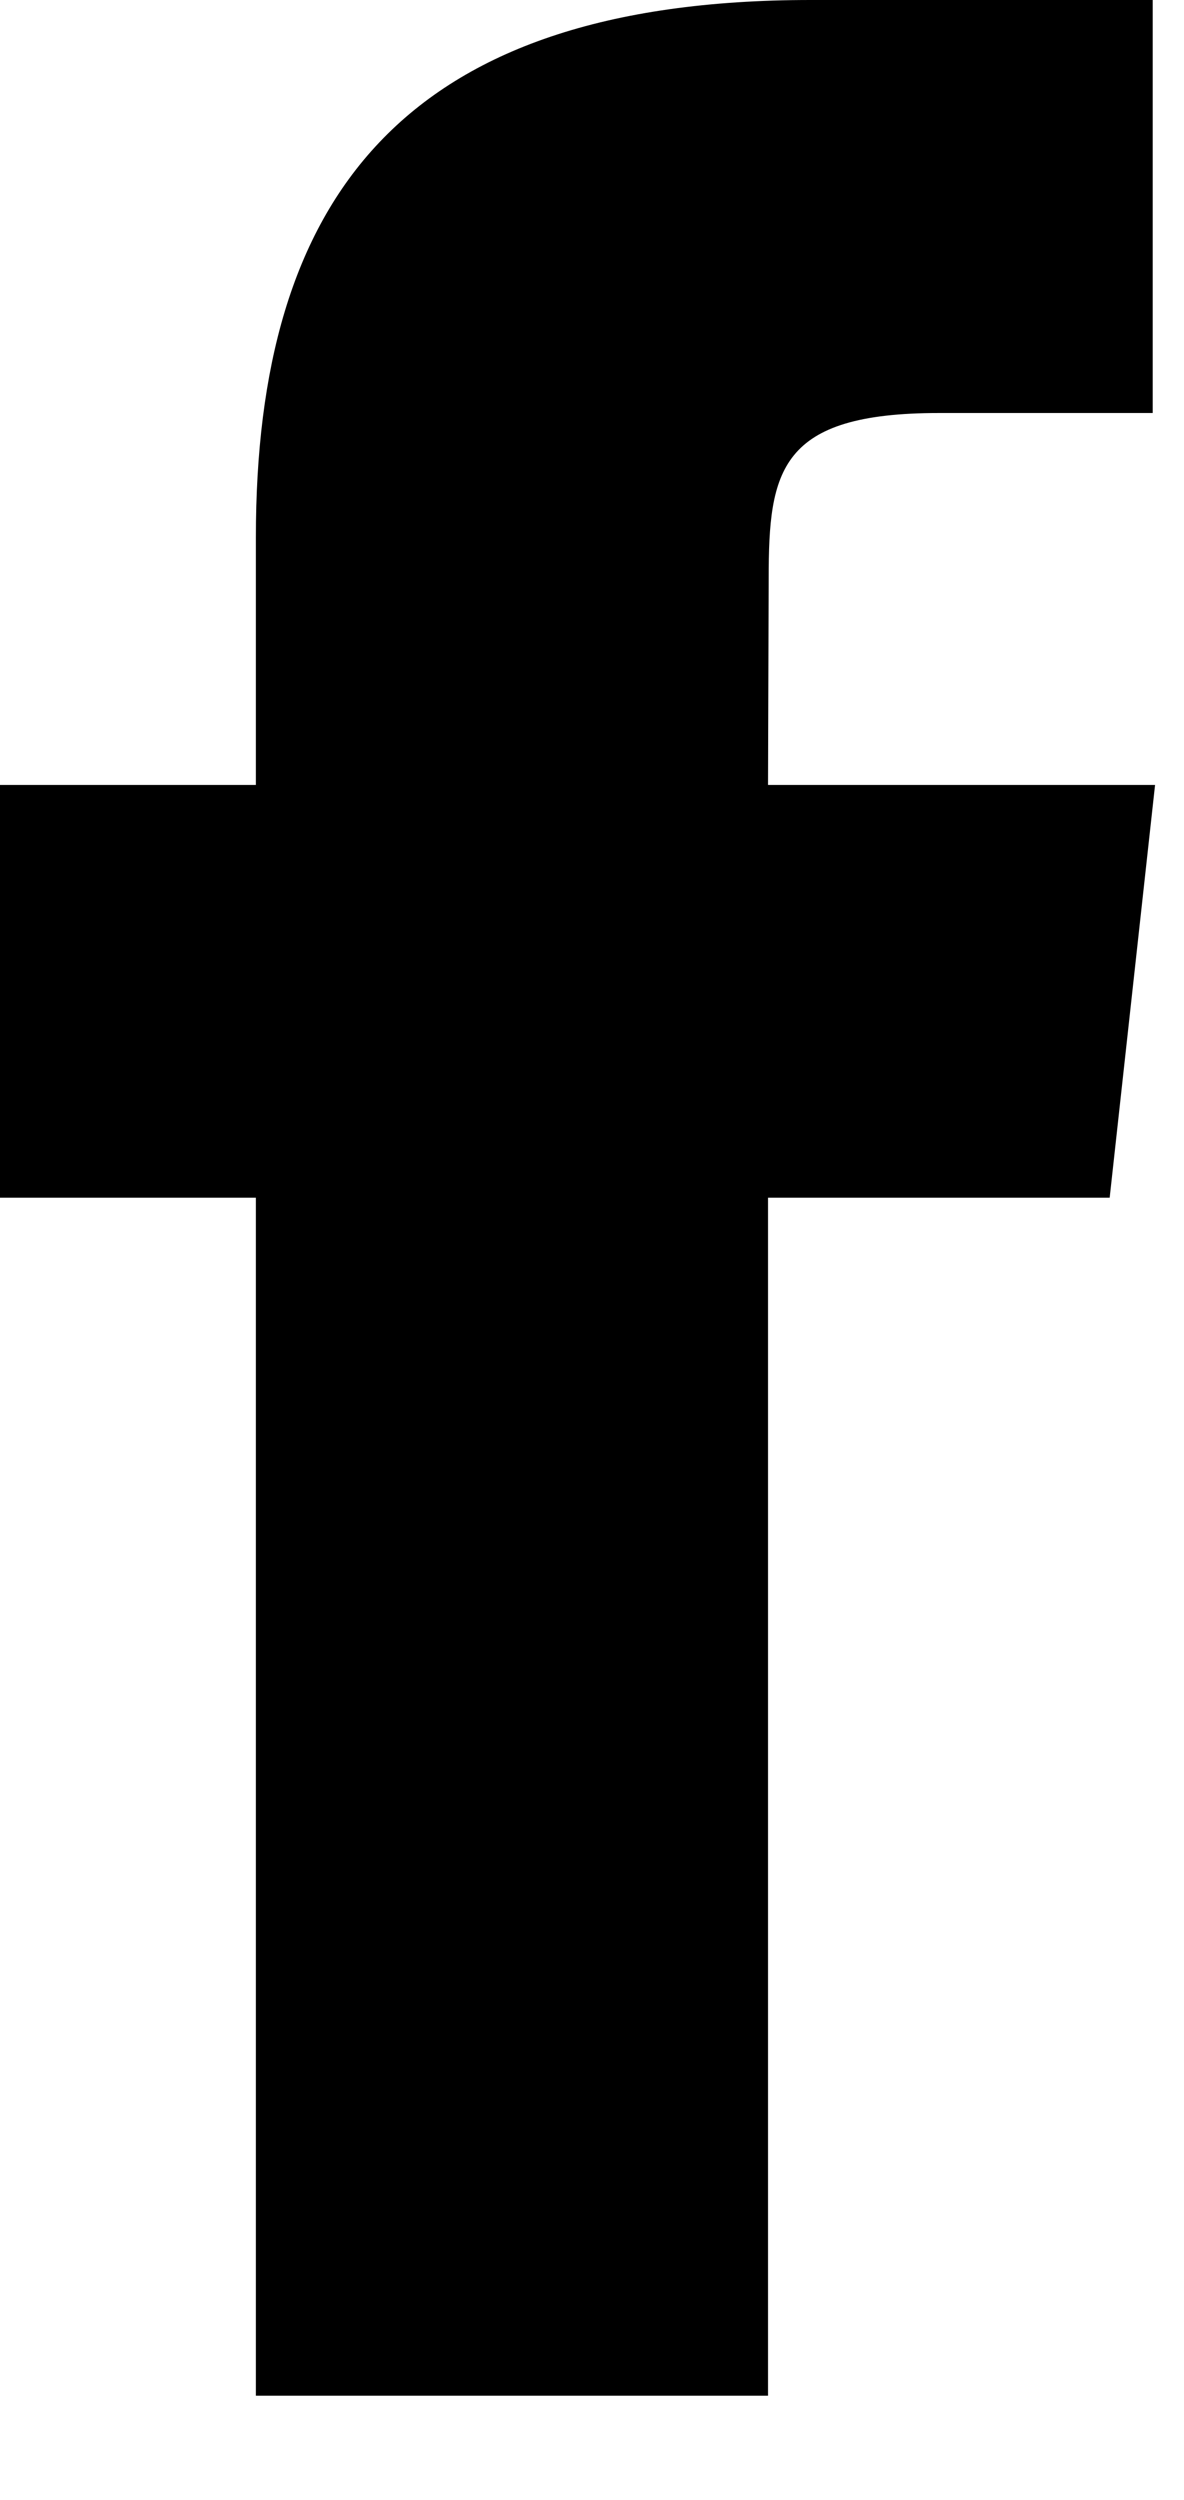
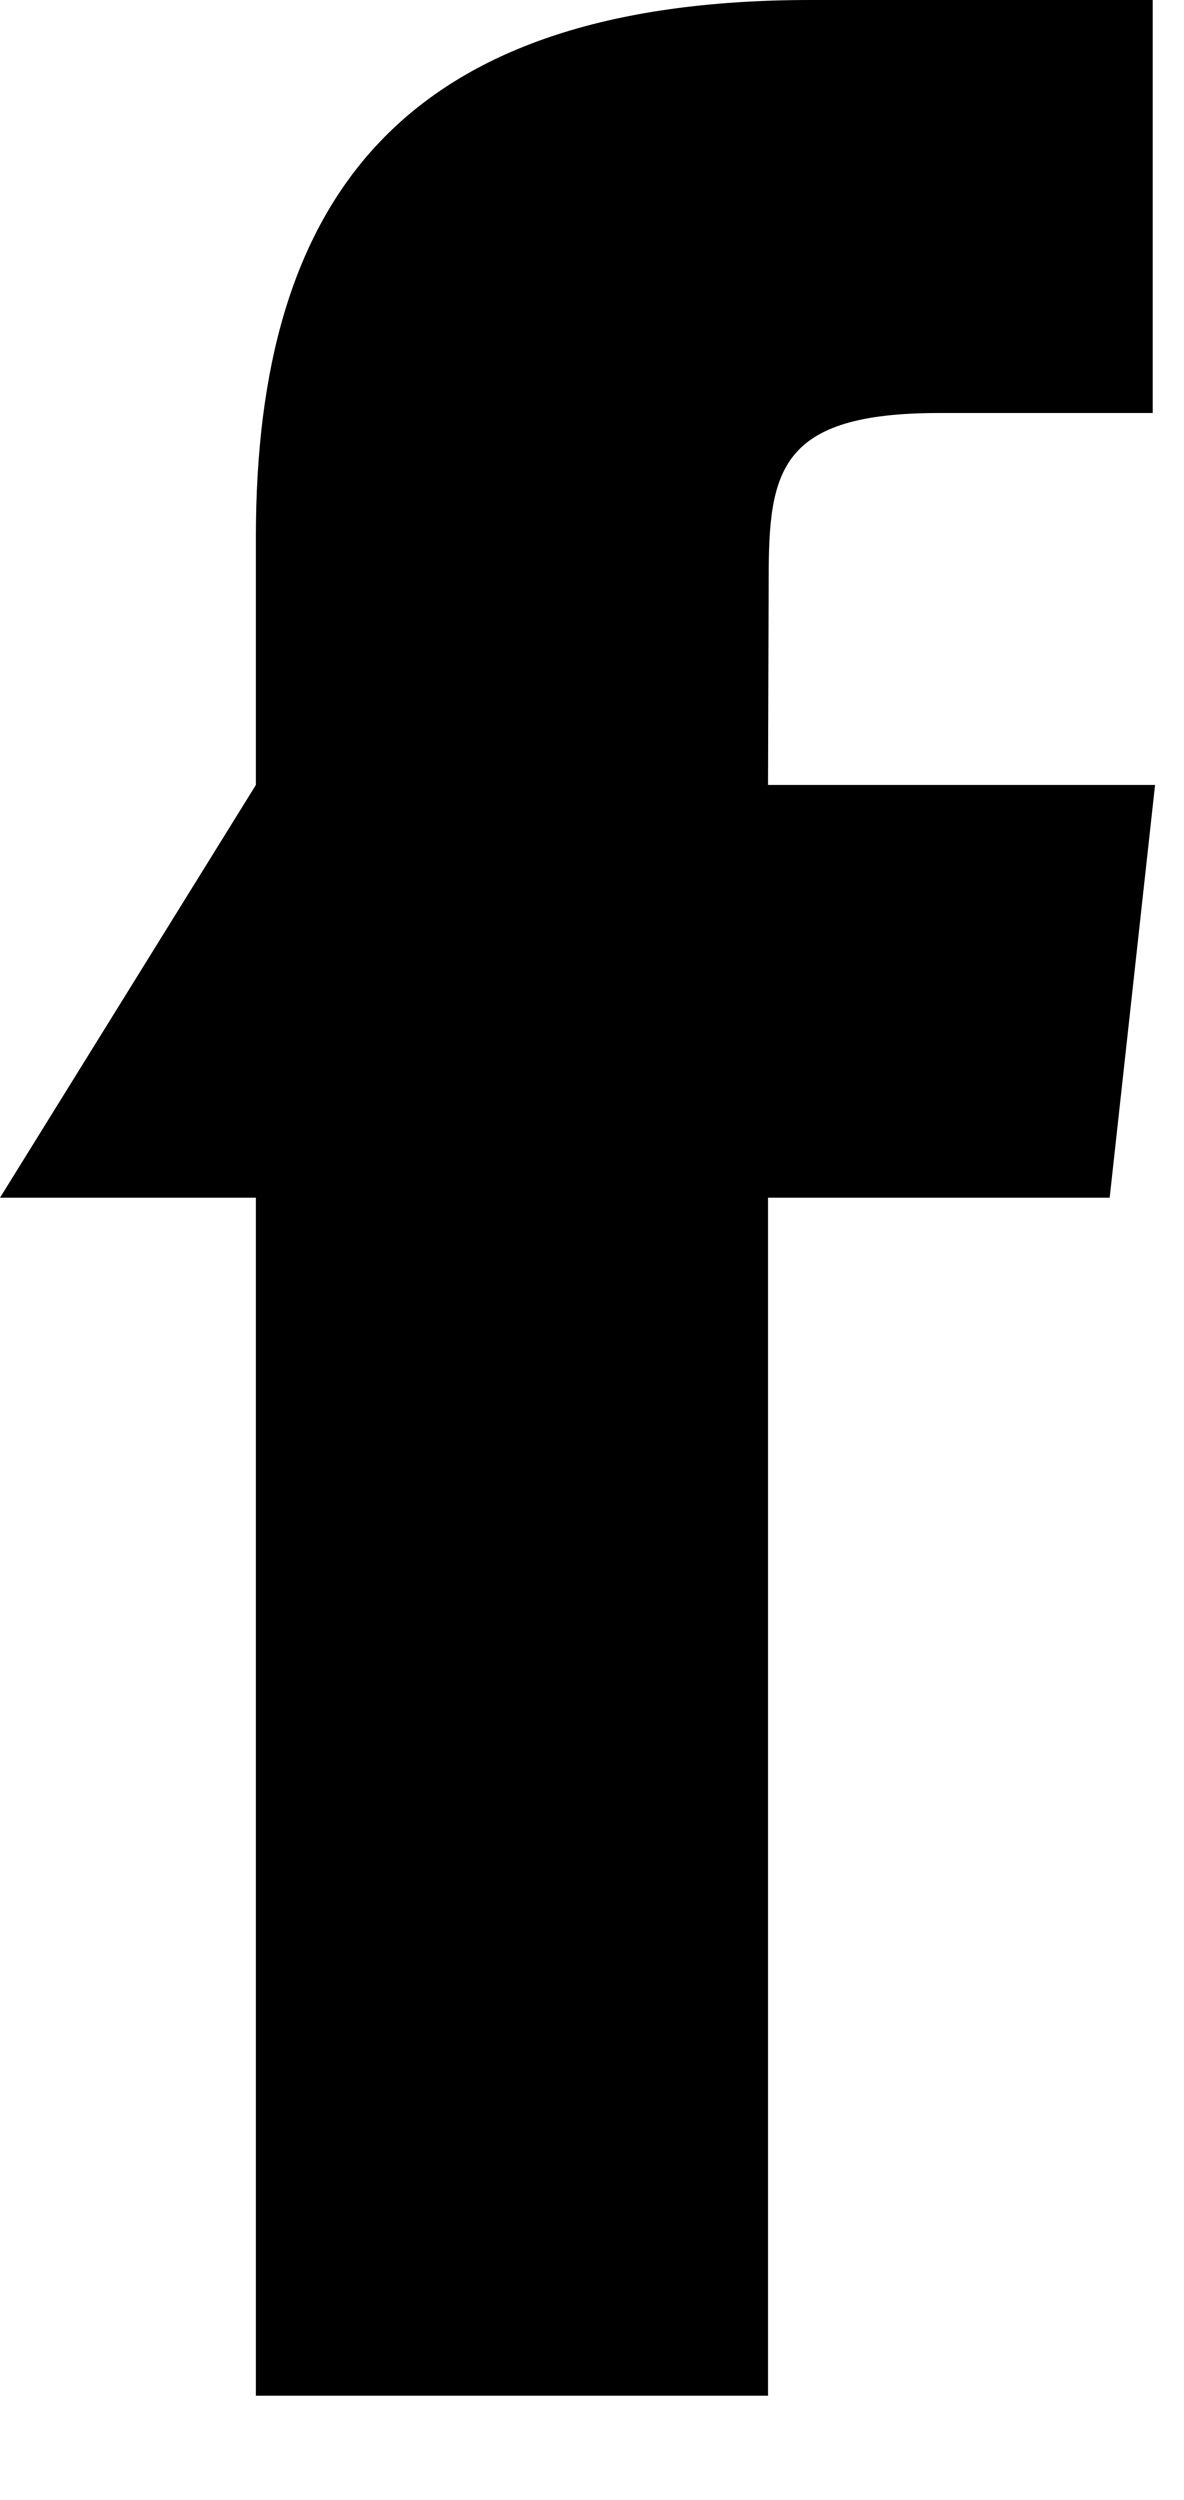
<svg xmlns="http://www.w3.org/2000/svg" width="9px" height="19px" viewBox="0 0 9 19" version="1.1">
  <title>8F7902EC-DEC0-4B66-B1C2-33BF6AA6CB39</title>
  <desc>Created with sketchtool.</desc>
  <defs />
  <g id="Page-1" stroke="none" stroke-width="1" fill="none" fill-rule="evenodd">
    <g id="1280-Cool-screens" transform="translate(-798, -3864)" fill="#000000">
-       <path d="M803.838,3882.208 L799.945,3882.208 L799.945,3873.103 L798,3873.103 L798,3869.966 L799.945,3869.966 L799.945,3868.082 C799.945,3865.523 801.043,3864 804.164,3864 L806.762,3864 L806.762,3867.139 L805.138,3867.139 C803.923,3867.139 803.843,3867.577 803.843,3868.395 L803.838,3869.966 L806.78,3869.966 L806.435,3873.103 L803.838,3873.103 L803.838,3882.208 L803.838,3882.208 Z" id="facebook" />
+       <path d="M803.838,3882.208 L799.945,3882.208 L799.945,3873.103 L798,3873.103 L799.945,3869.966 L799.945,3868.082 C799.945,3865.523 801.043,3864 804.164,3864 L806.762,3864 L806.762,3867.139 L805.138,3867.139 C803.923,3867.139 803.843,3867.577 803.843,3868.395 L803.838,3869.966 L806.78,3869.966 L806.435,3873.103 L803.838,3873.103 L803.838,3882.208 L803.838,3882.208 Z" id="facebook" />
    </g>
  </g>
</svg>